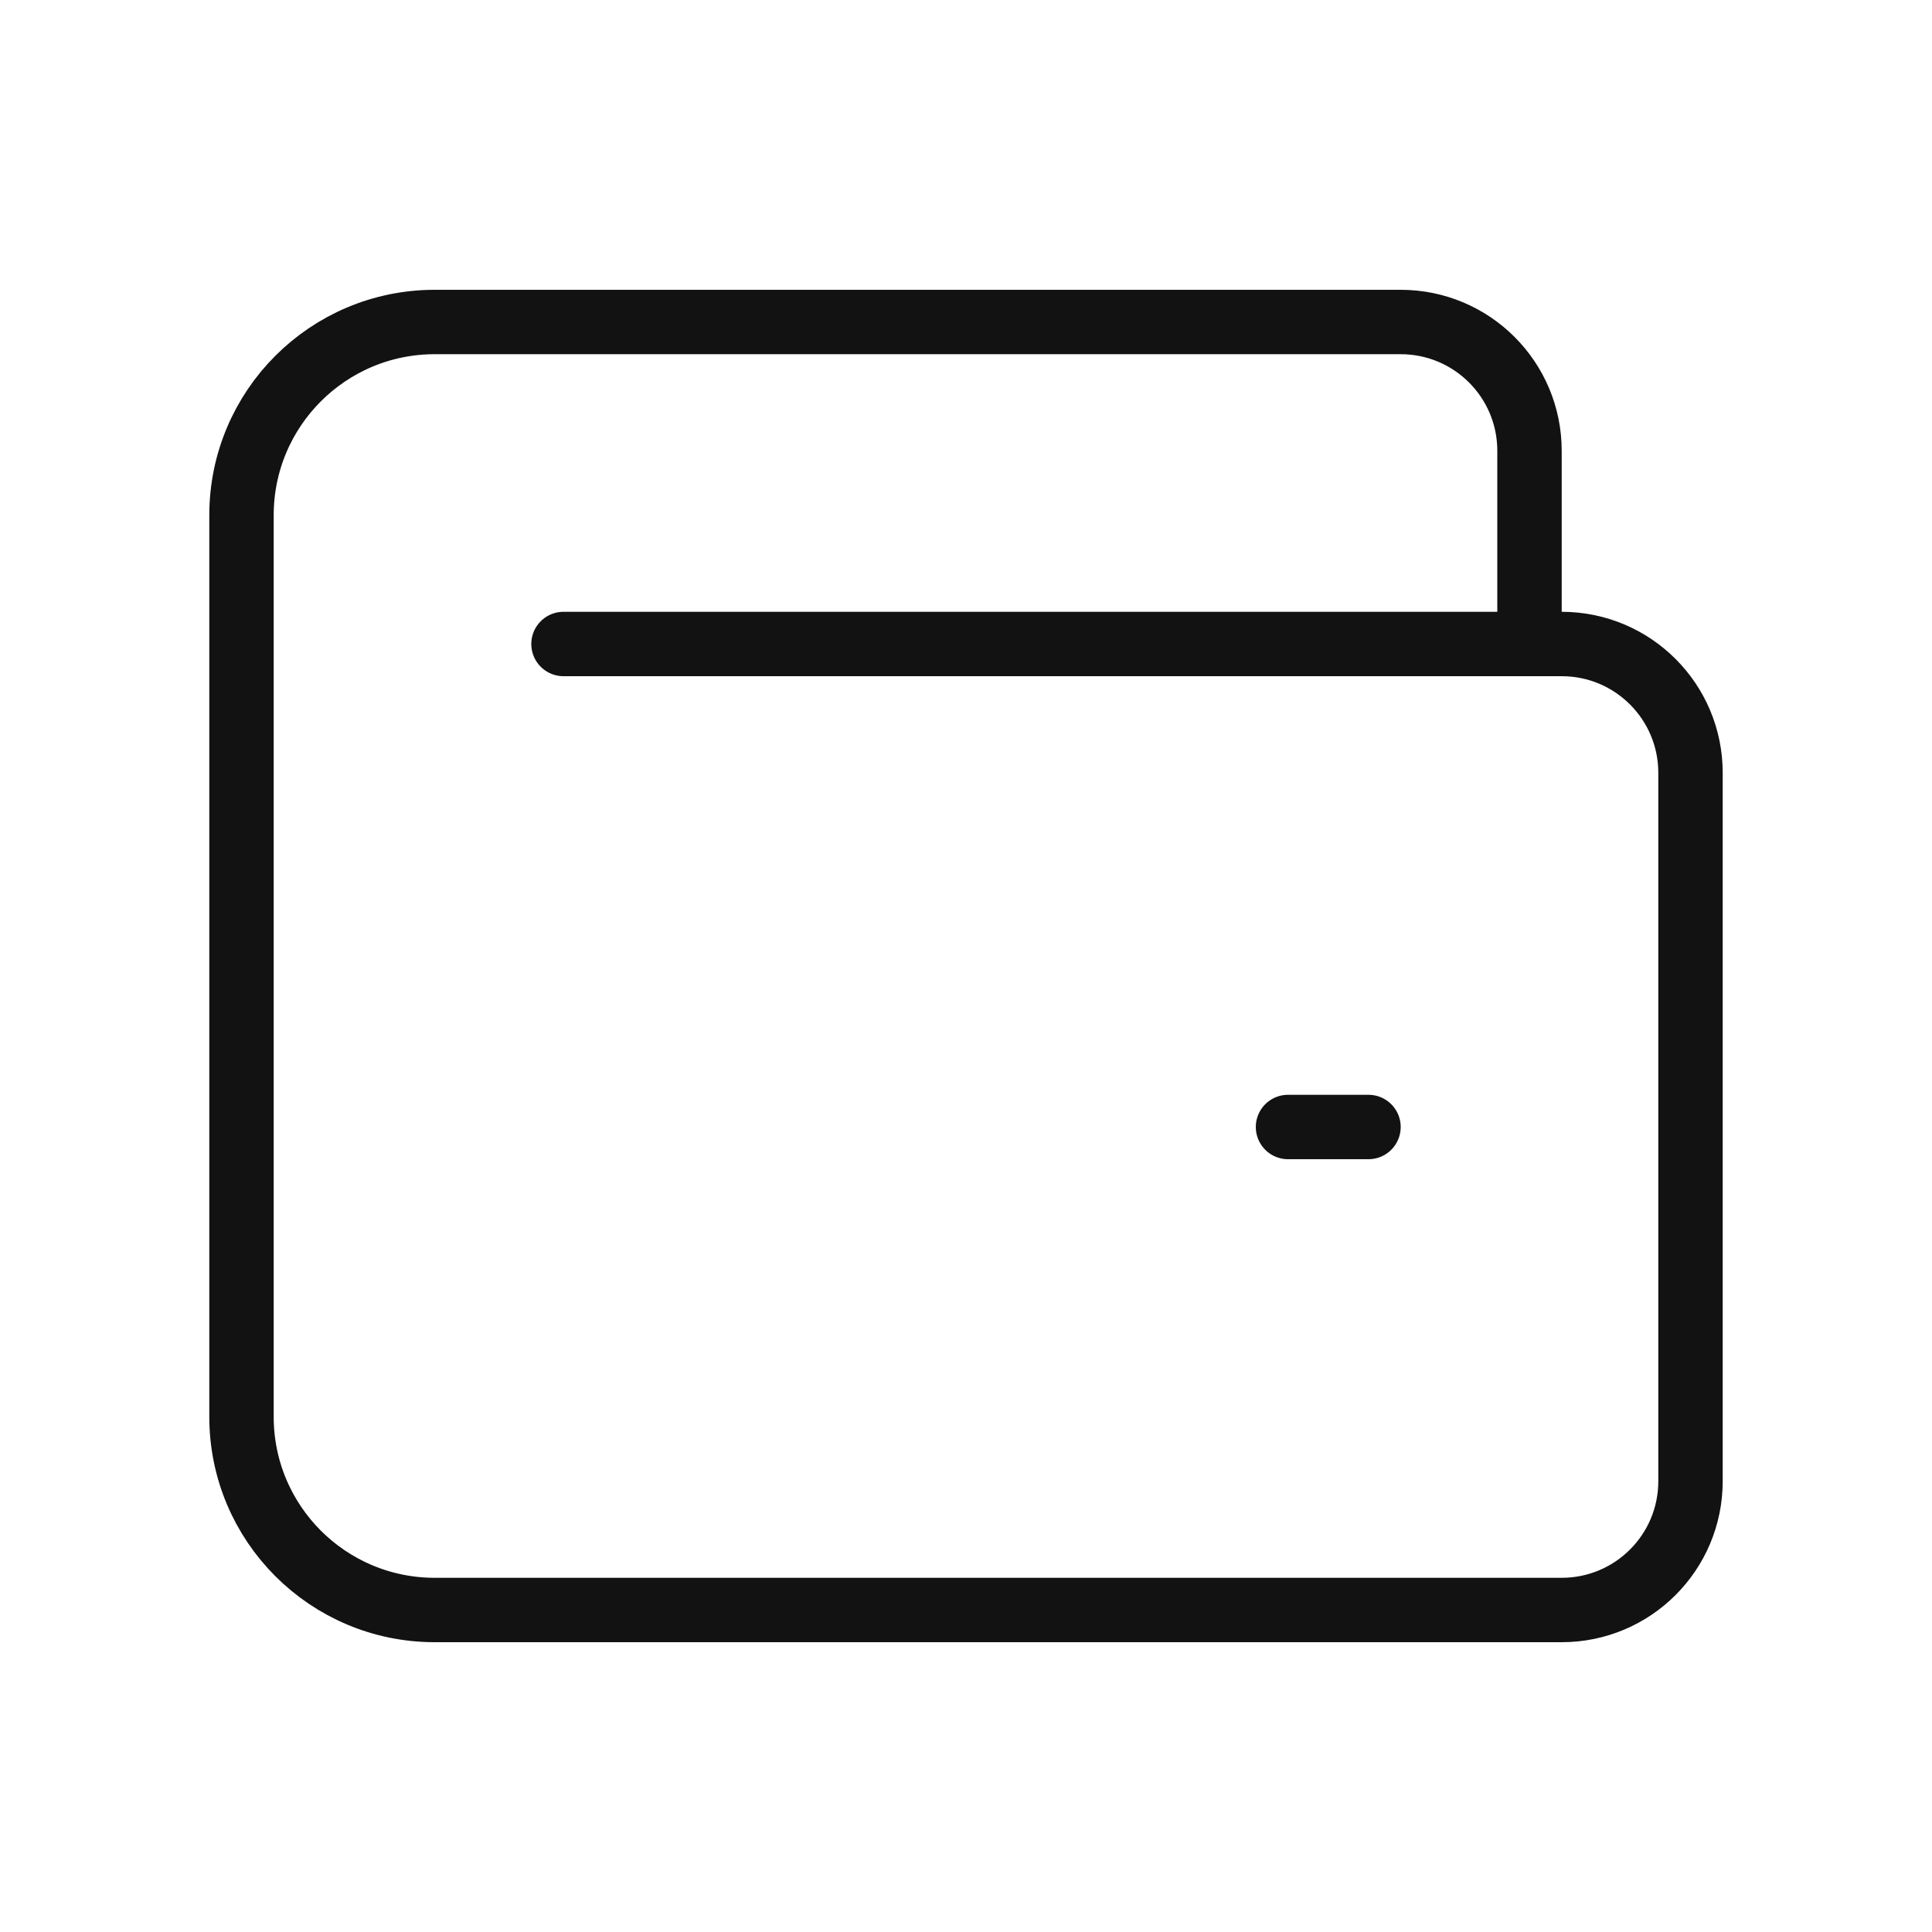
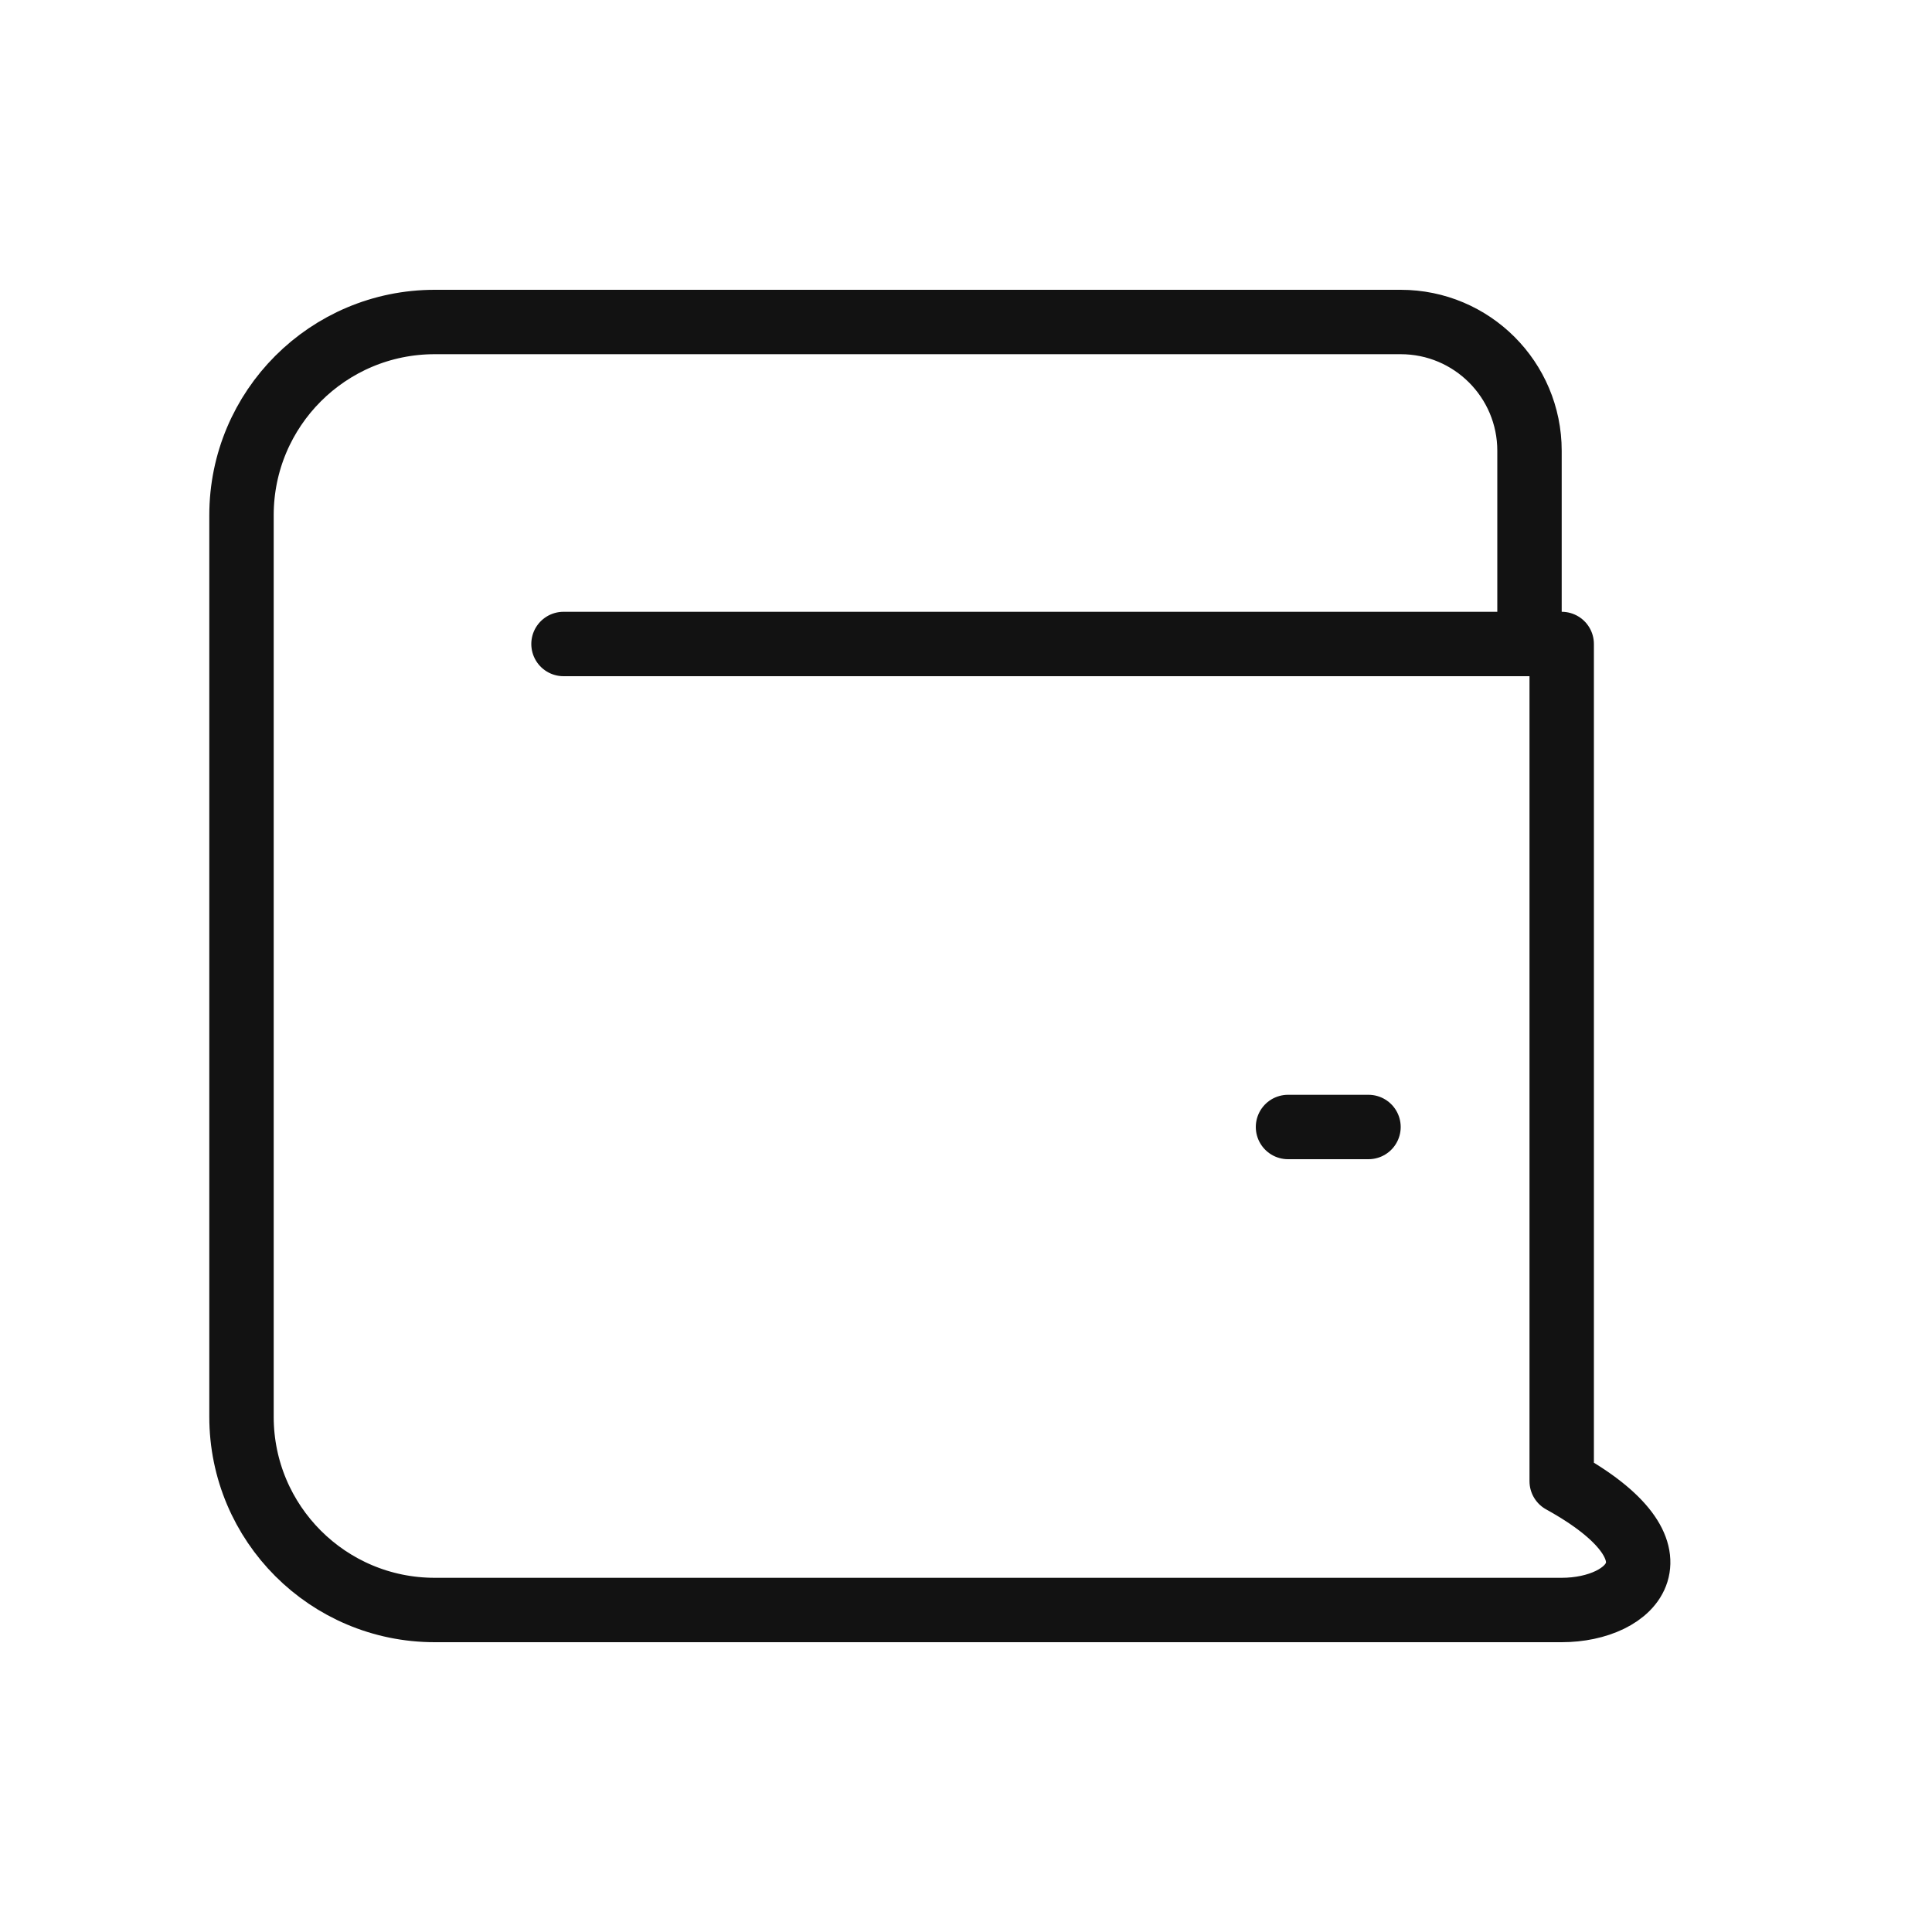
<svg xmlns="http://www.w3.org/2000/svg" width="30" height="30" viewBox="0 0 30 30" fill="none">
-   <path d="M23.75 10H24.25C25.355 10 26.25 10.895 26.25 12V23C26.25 24.105 25.355 25 24.25 25H6.75C5.093 25 3.75 23.657 3.75 22V8C3.75 6.343 5.093 5 6.75 5H21.75C22.855 5 23.75 5.895 23.75 7V10ZM23.75 10H8.75M21.25 17.5H20" stroke="#121212" stroke-linecap="round" stroke-linejoin="round" />
+   <path d="M23.75 10H24.25V23C26.25 24.105 25.355 25 24.25 25H6.75C5.093 25 3.75 23.657 3.75 22V8C3.75 6.343 5.093 5 6.75 5H21.75C22.855 5 23.75 5.895 23.75 7V10ZM23.75 10H8.75M21.25 17.5H20" stroke="#121212" stroke-linecap="round" stroke-linejoin="round" />
</svg>